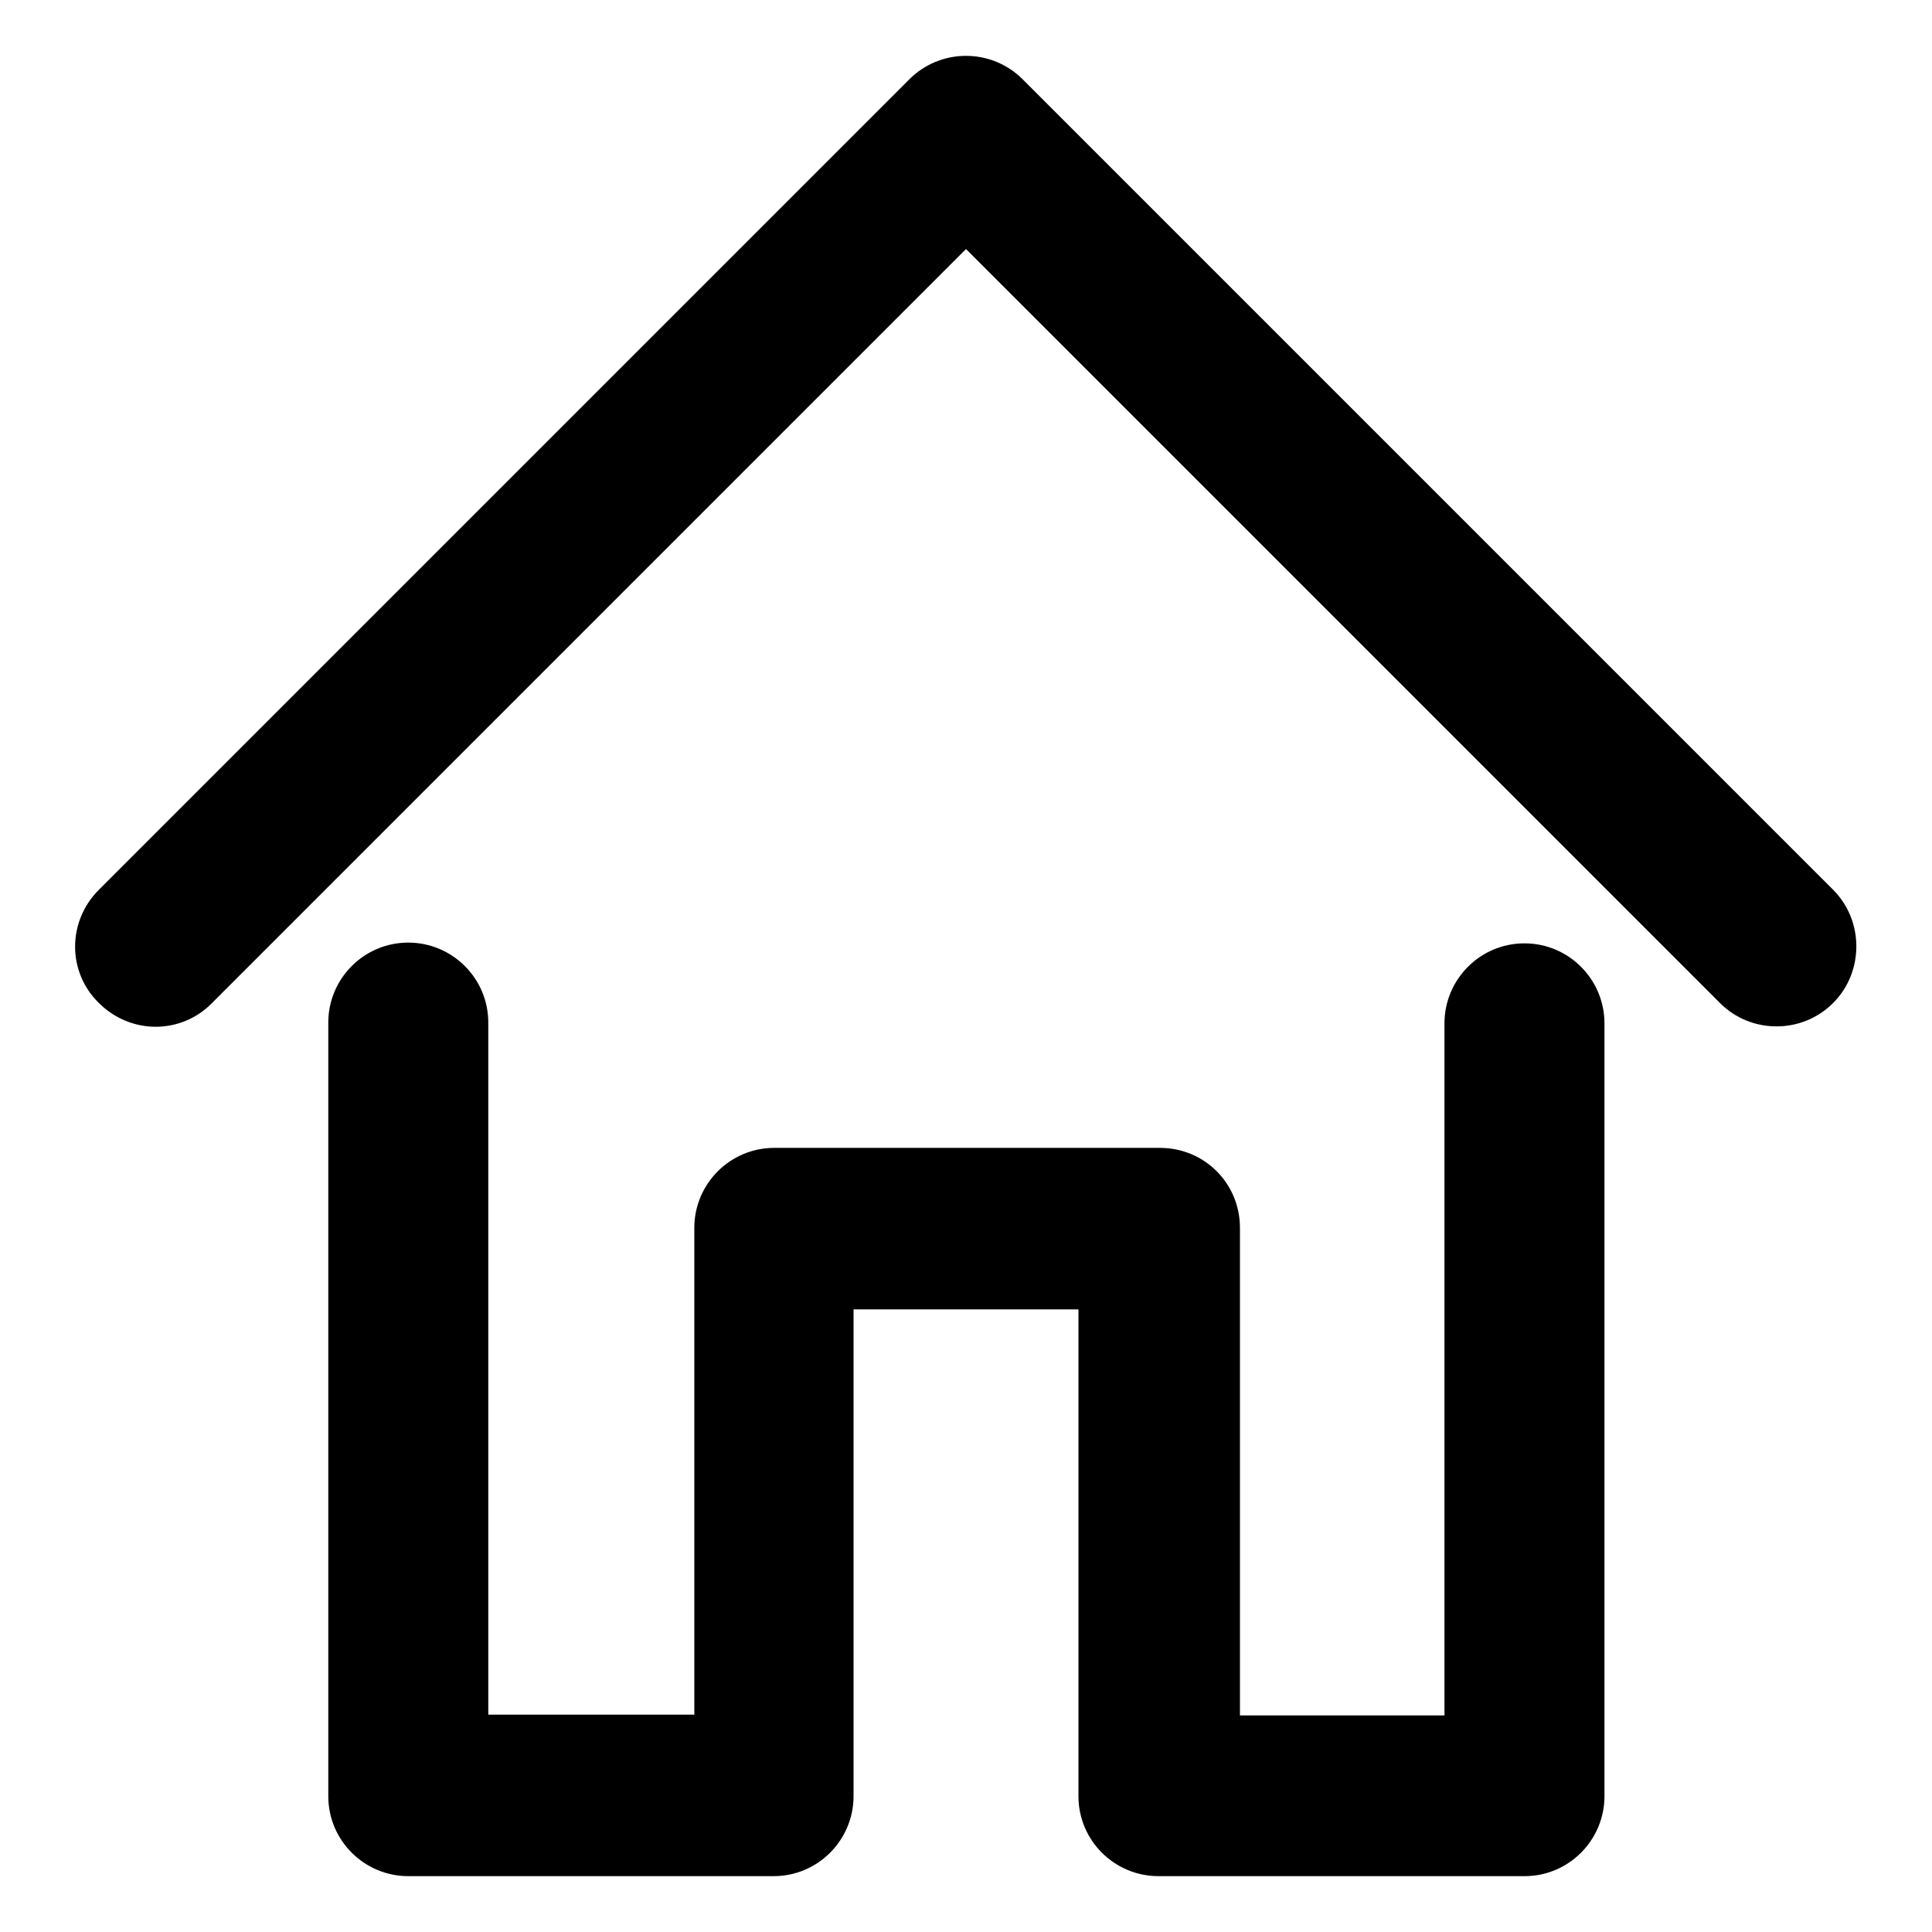
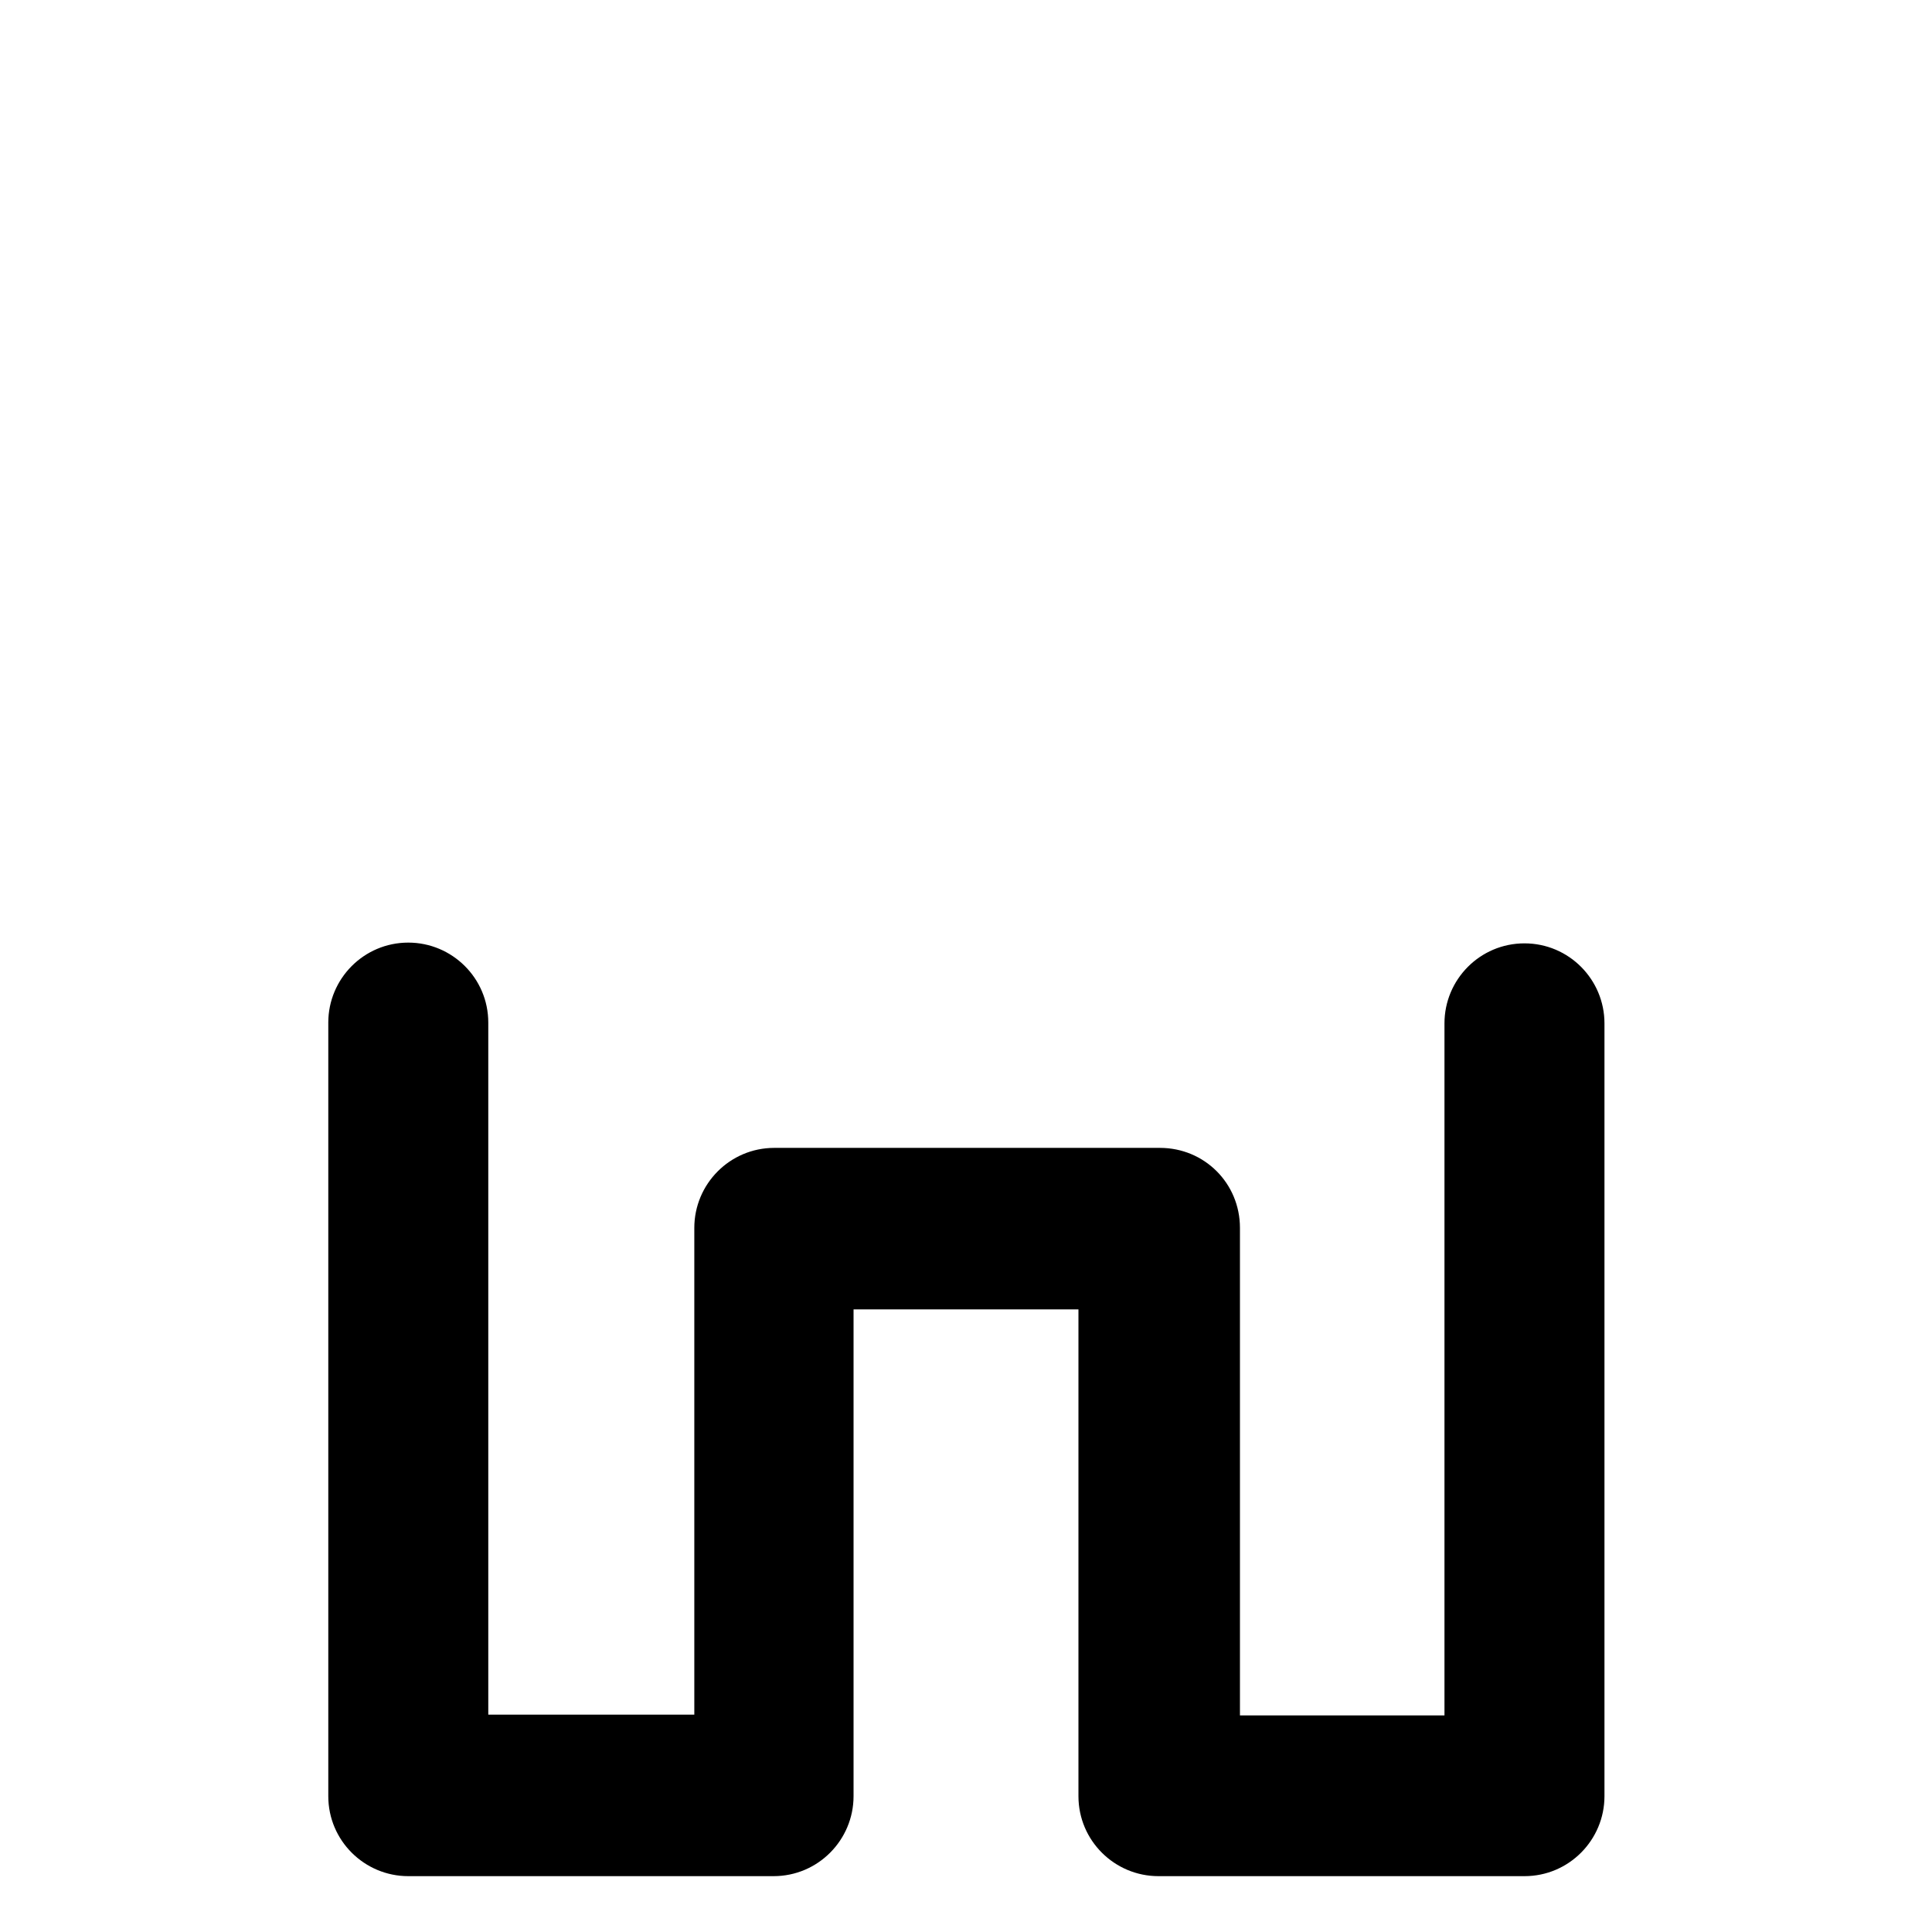
<svg xmlns="http://www.w3.org/2000/svg" version="1.1" x="0px" y="0px" viewBox="0 0 256 256" enable-background="new 0 0 256 256" xml:space="preserve">
  <g>
    <g>
-       <path fill="#000000" d="M242.9,117.9L135.5,10.5c-2-2-4.7-3.1-7.5-3.1c-2.8,0-5.5,1.1-7.5,3.1L13.1,117.9c-4.2,4.2-4.2,10.9,0,15c4.2,4.2,10.9,4.2,15,0L128,33l99.9,99.9c2.1,2.1,4.8,3.1,7.5,3.1c2.7,0,5.4-1,7.5-3.1C247,128.8,247,122,242.9,117.9z" />
      <path fill="#000000" d="M202,125c-5.9,0-10.6,4.8-10.6,10.6v91.7h-27.1v-64.6c0-5.9-4.7-10.6-10.6-10.6h-51.1c-5.9,0-10.6,4.8-10.6,10.6v64.5H64.7v-91.7c0-5.9-4.8-10.6-10.6-10.6c-5.9,0-10.6,4.8-10.6,10.6V238c0,5.9,4.8,10.6,10.6,10.6h48.4c5.9,0,10.6-4.8,10.6-10.6v-64.5h29.8V238c0,5.9,4.8,10.6,10.6,10.6H202c5.9,0,10.6-4.8,10.6-10.6V135.6C212.6,129.8,207.9,125,202,125z" />
    </g>
  </g>
</svg>